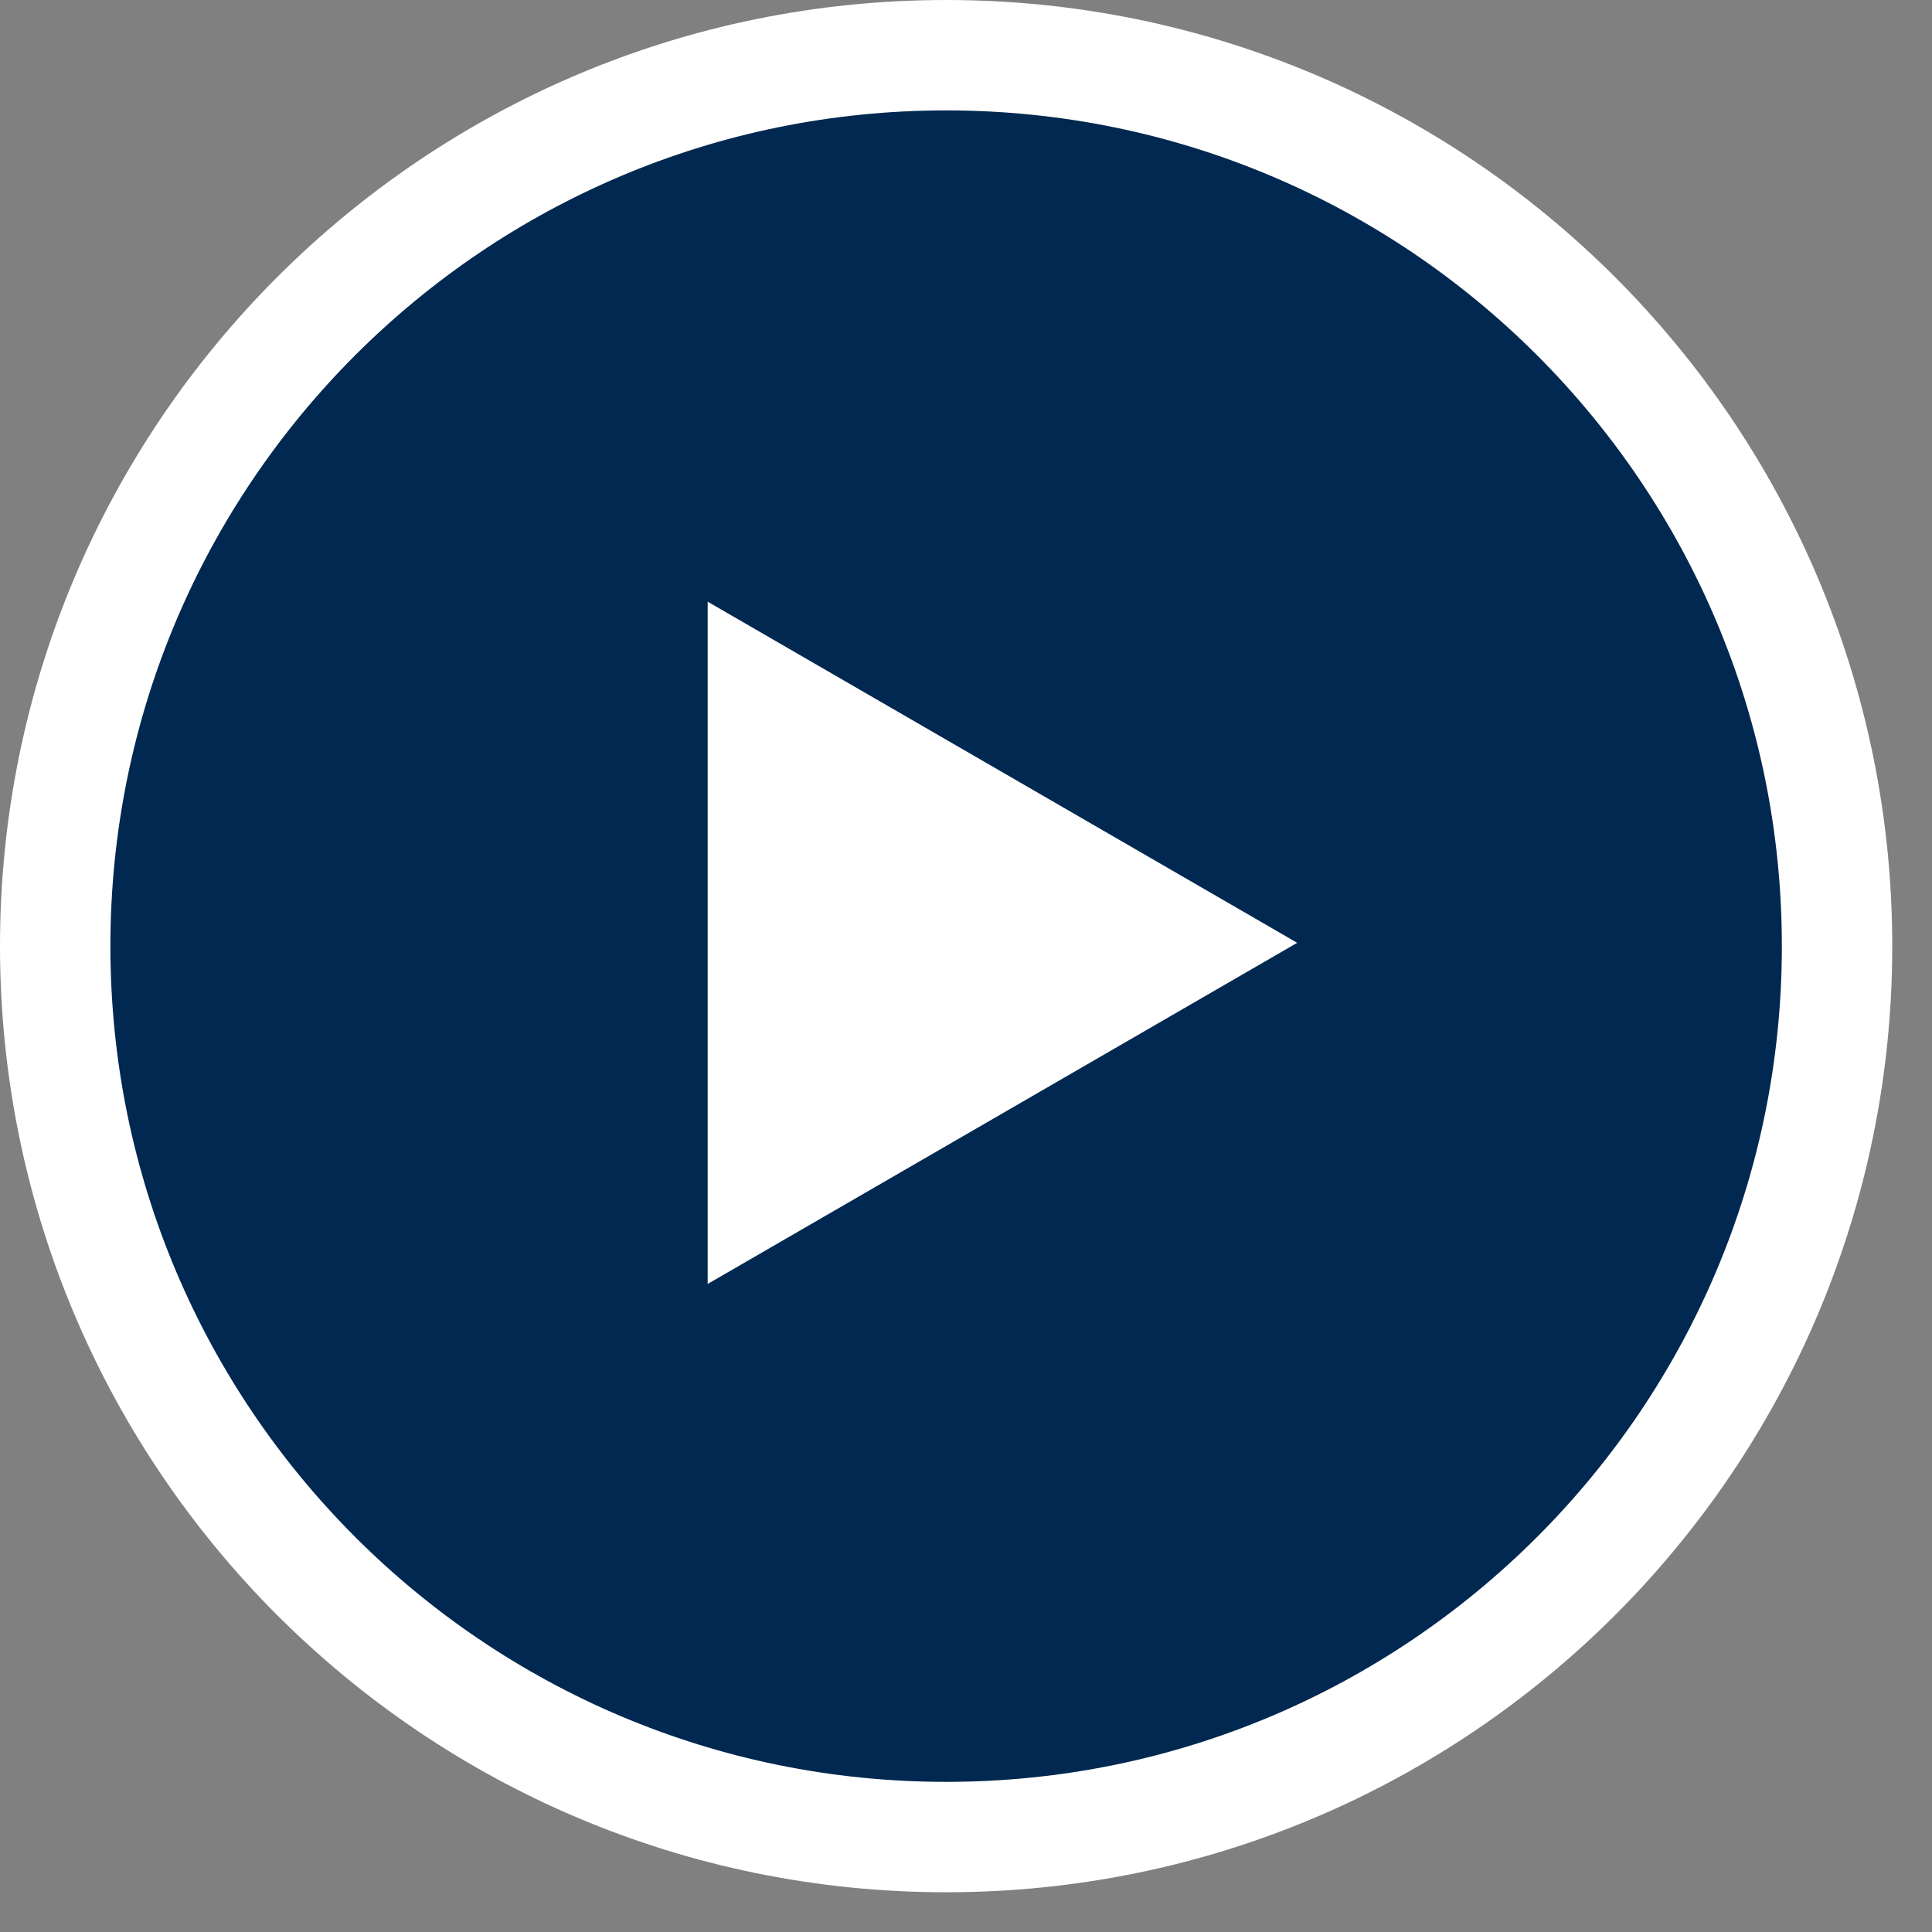
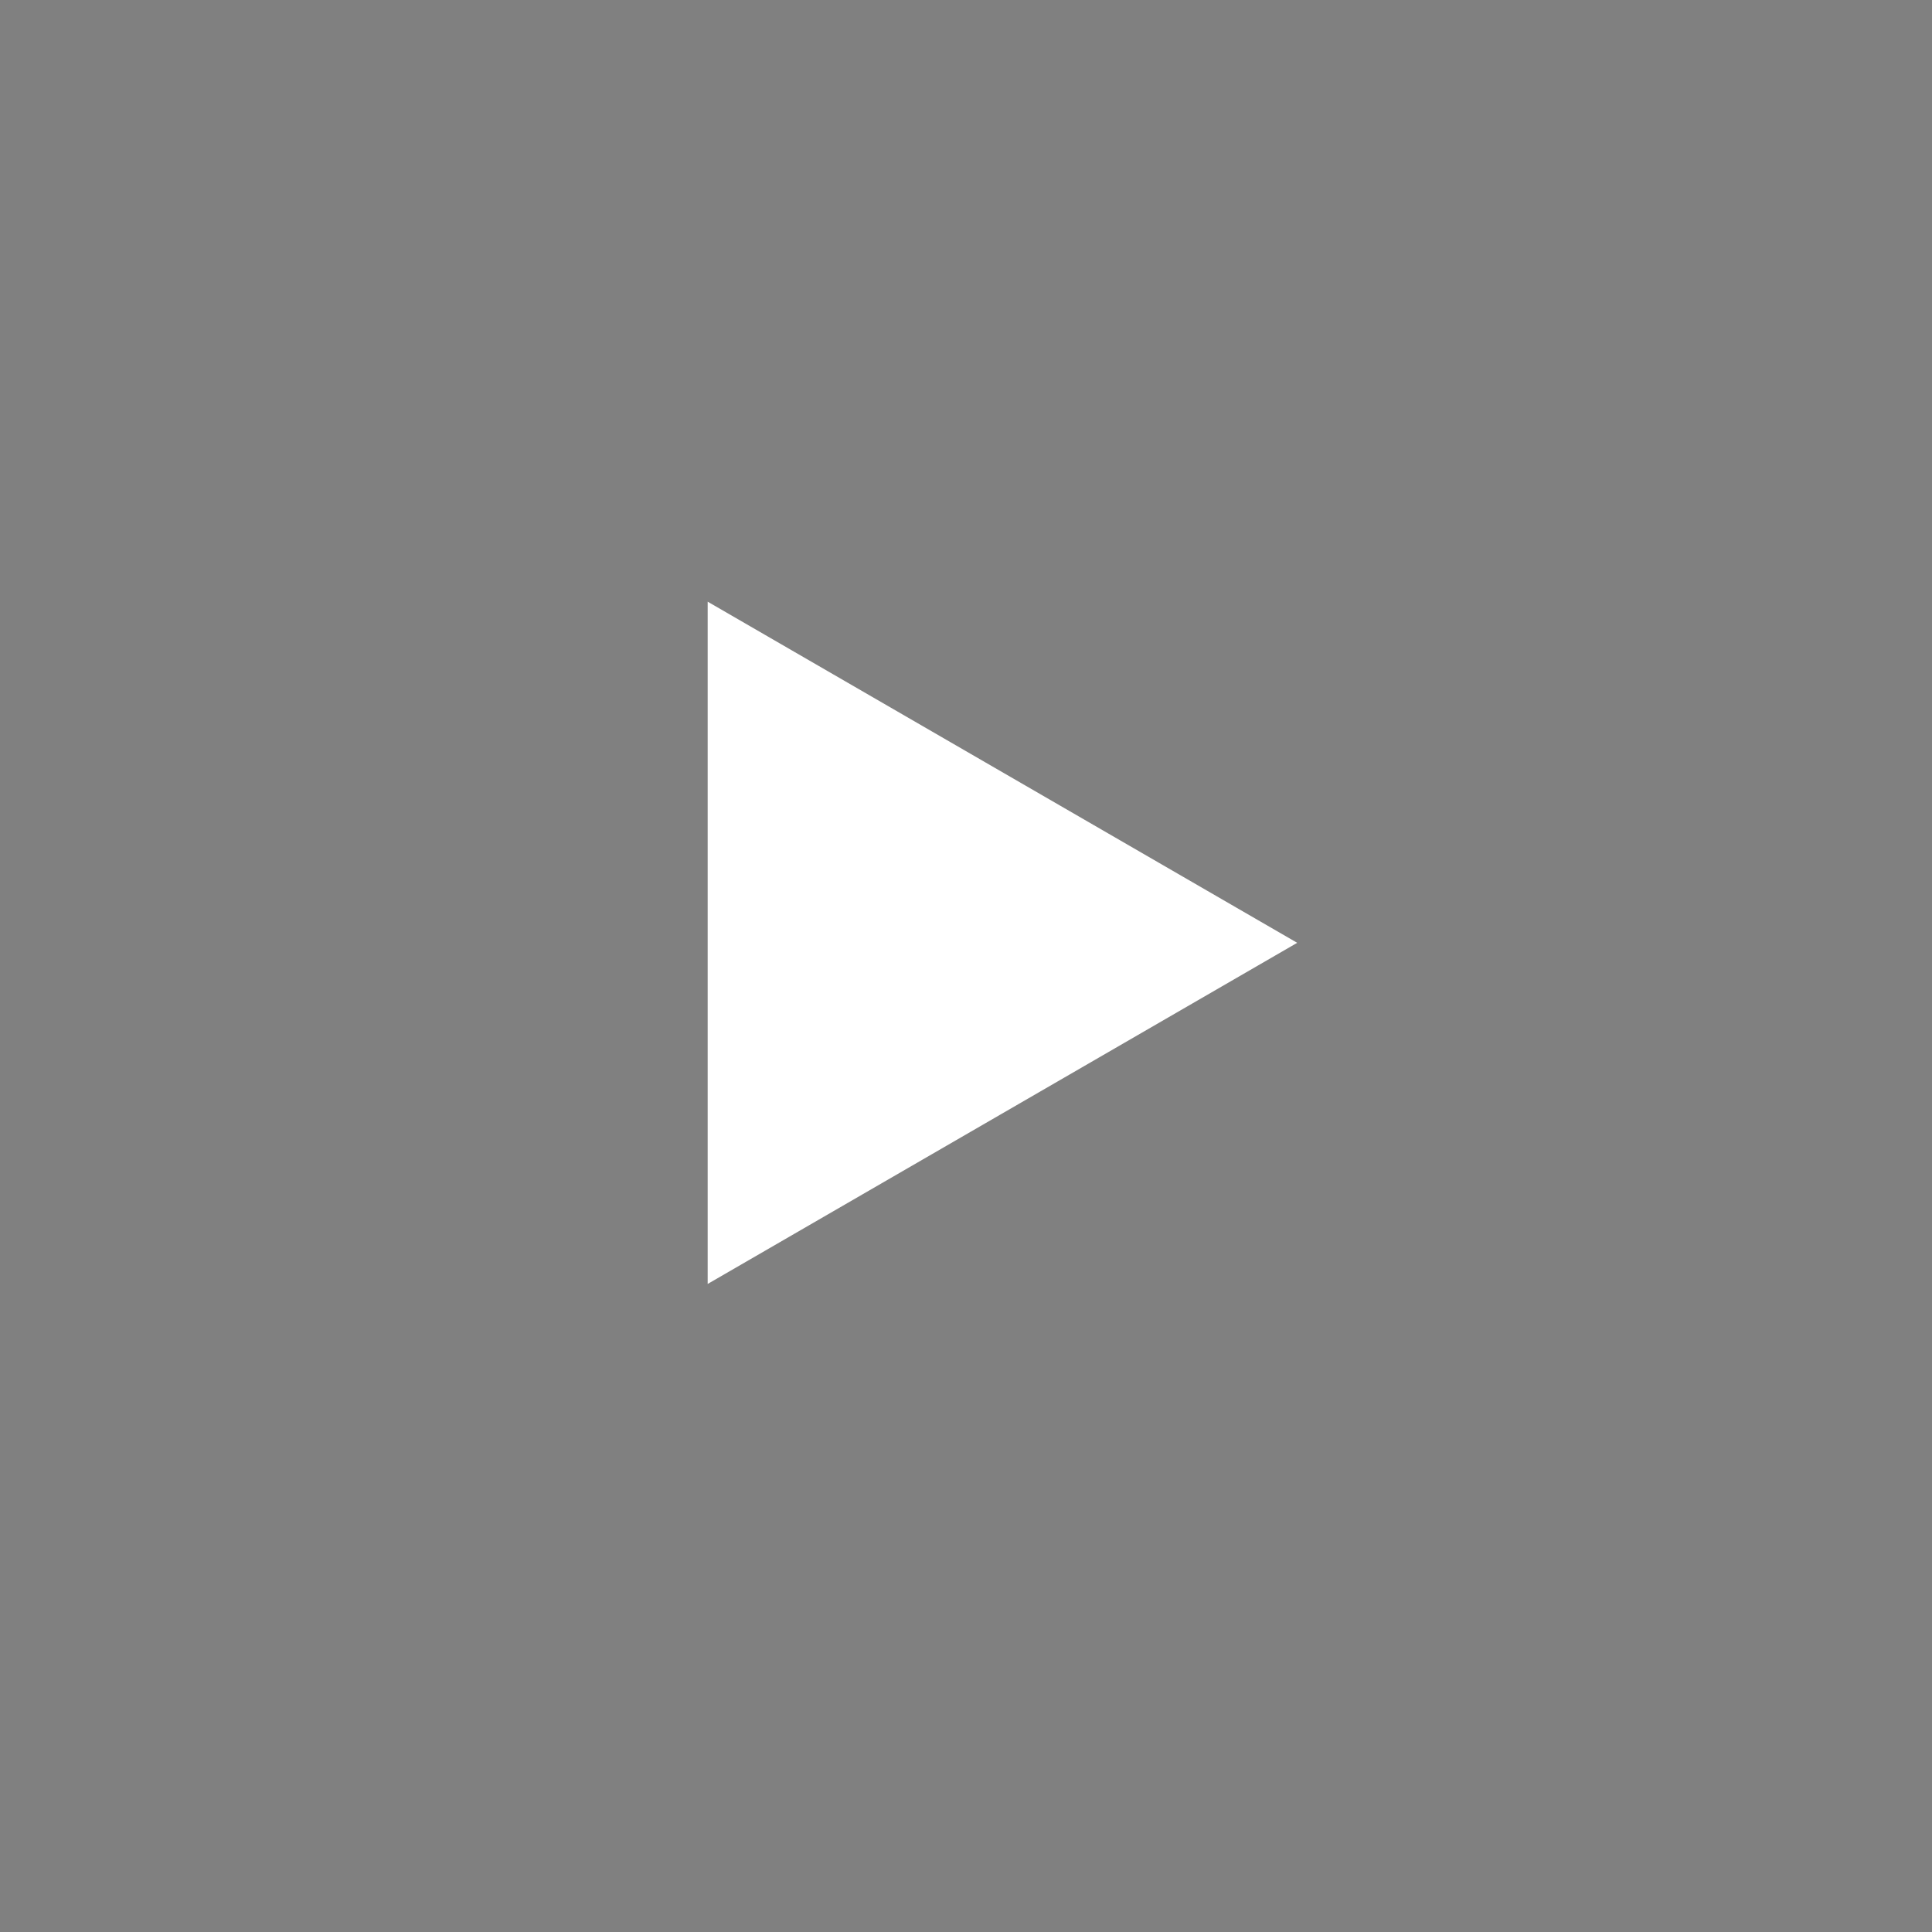
<svg xmlns="http://www.w3.org/2000/svg" width="35px" height="35px" viewBox="0 0 35 35" version="1.1">
  <rect x="0" y="0" width="35" height="35" fill="#808080" stroke="none" />
  <title>play_video_btn_svg</title>
  <desc>Created with Sketch.</desc>
  <g id="Page-1" stroke="none" stroke-width="1" fill="none" fill-rule="evenodd">
    <g id="play_video_btn_svg" transform="translate(1, 1)">
-       <path d="M-7.10542736e-15,16.14 C-7.10542736e-15,7.23 7.226,0 16.14,0 C25.054,0 32.28,7.23 32.28,16.14 C32.28,25.05 25.054,32.28 16.14,32.28 C7.226,32.28 -7.10542736e-15,25.05 -7.10542736e-15,16.14 Z" id="Stroke-41" stroke="#FFFFFF" stroke-width="2" fill="#002850" stroke-linejoin="round" />
      <polygon id="Fill-43" fill="#FFFFFF" points="11.82 9.9 22.5 16.08 11.82 22.26" />
    </g>
  </g>
</svg>